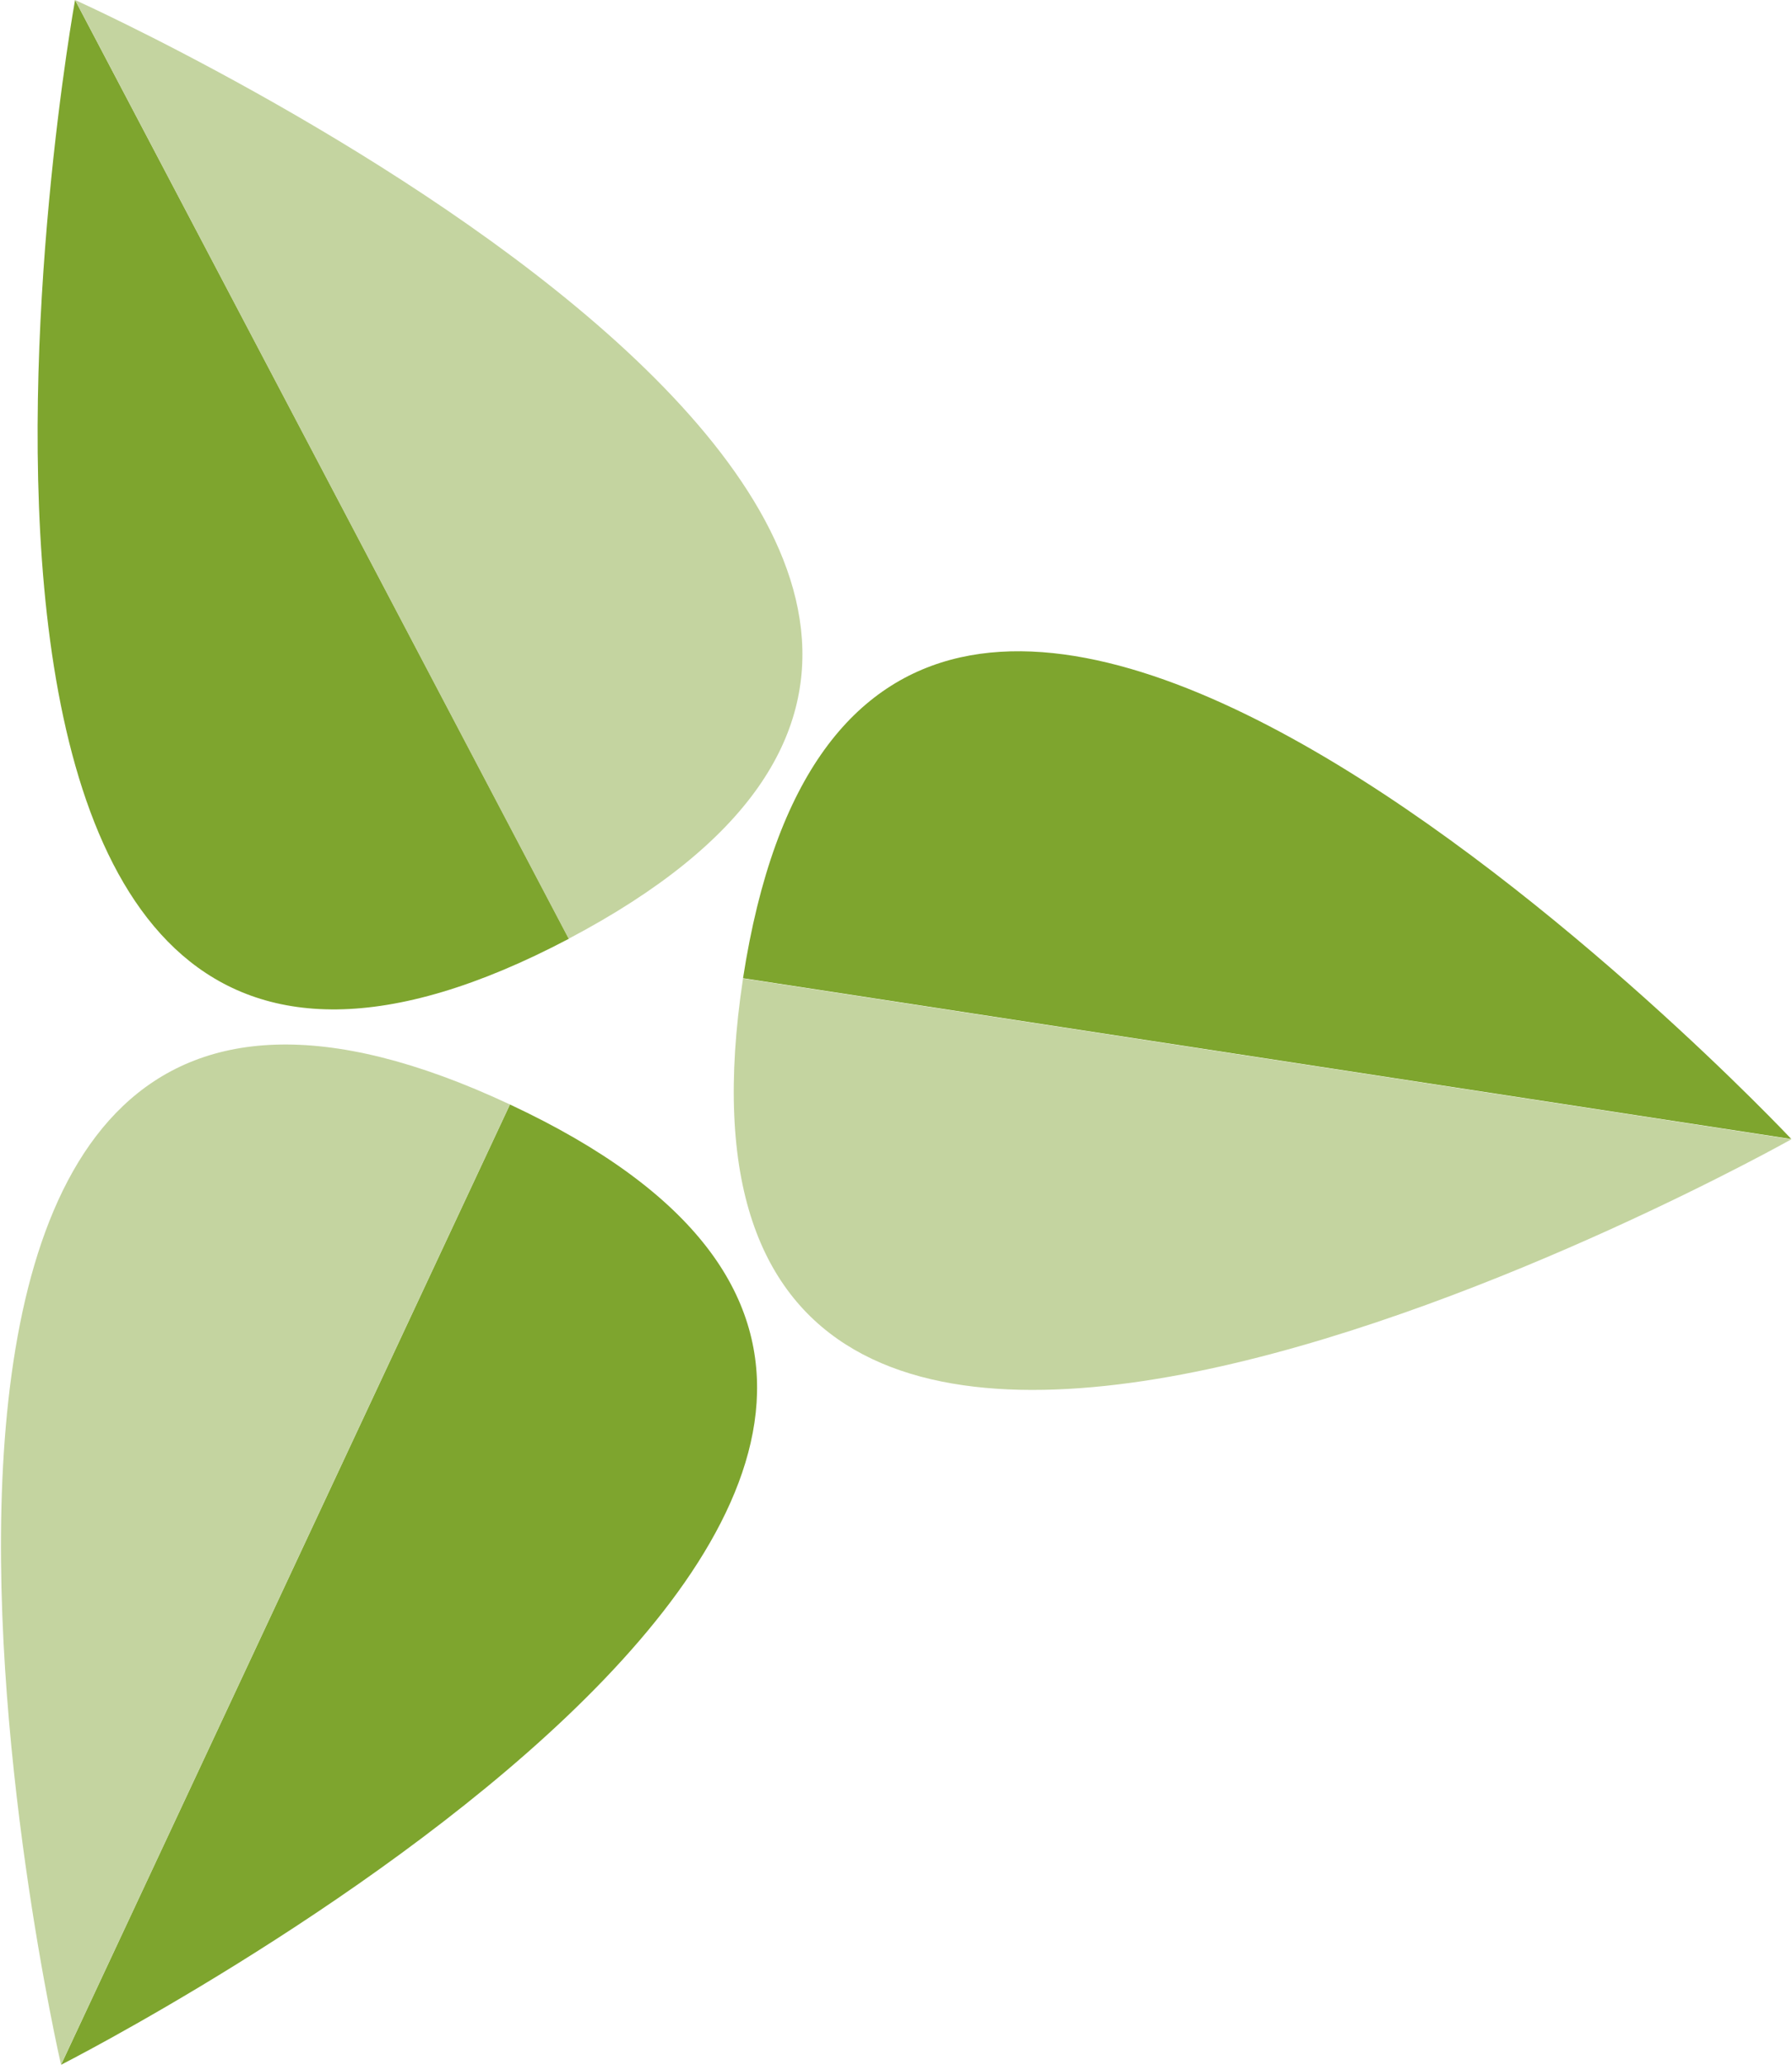
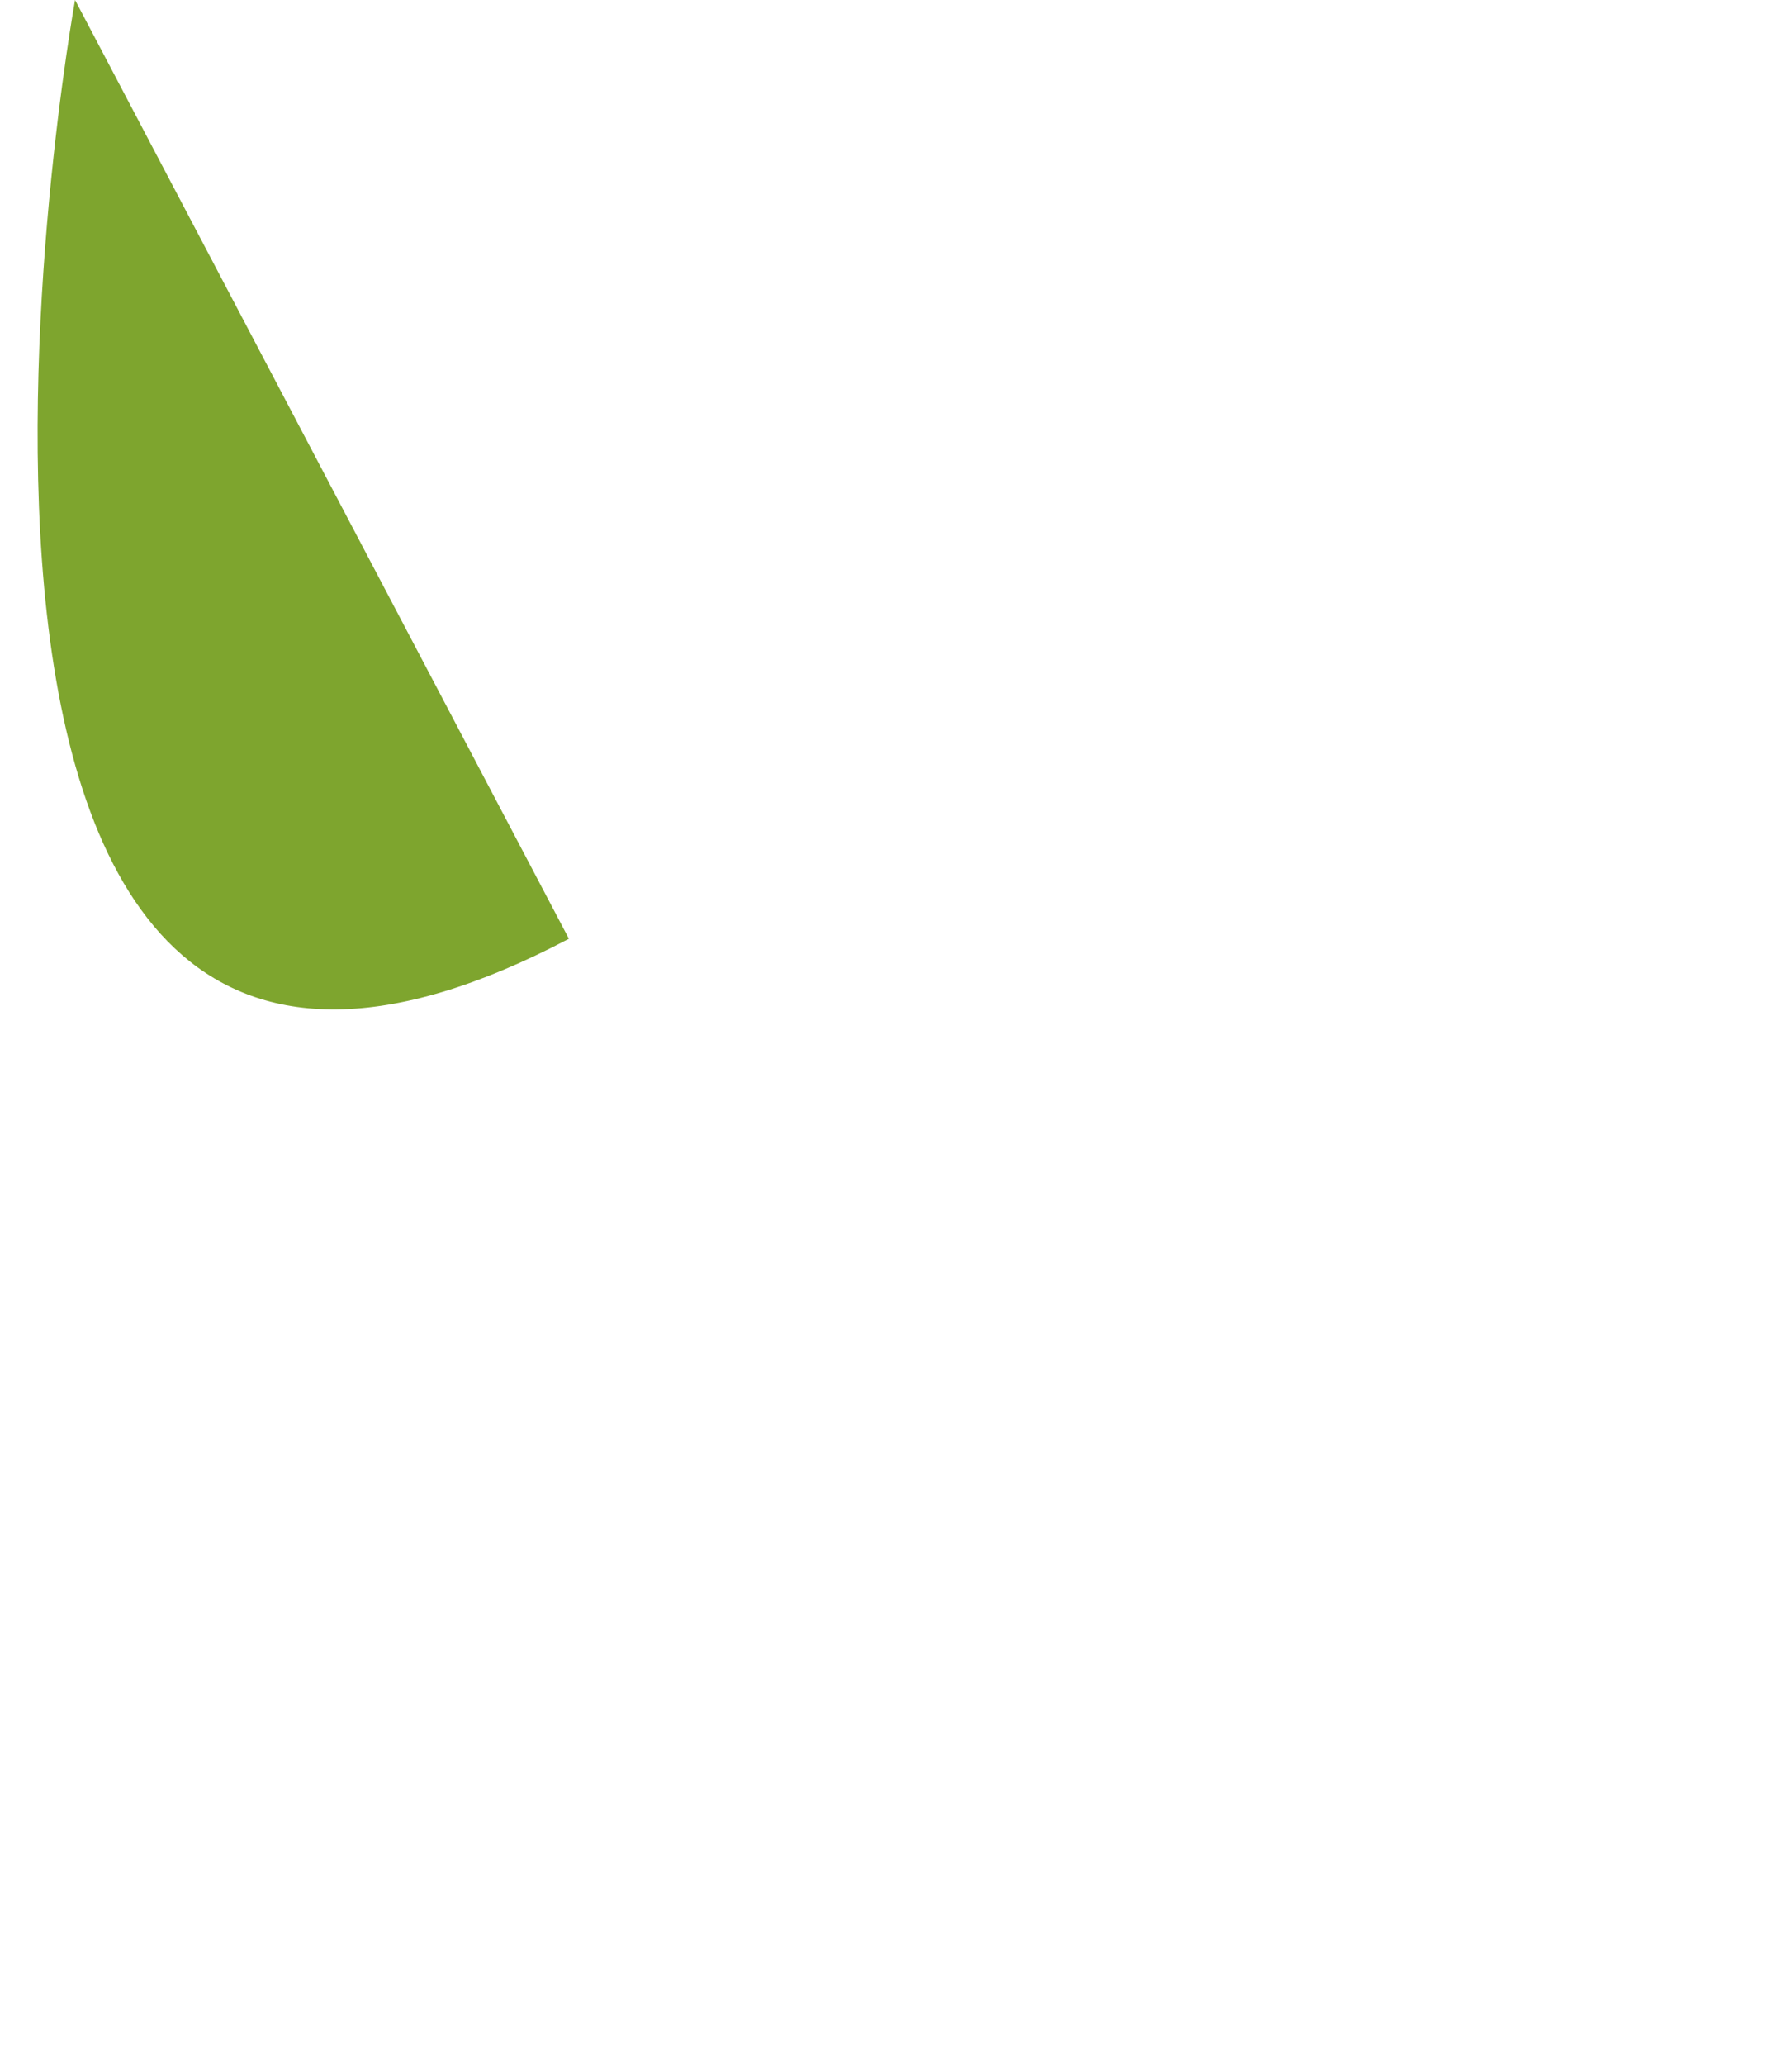
<svg xmlns="http://www.w3.org/2000/svg" version="1.2" viewBox="0 0 1380 1590">
  <path fill="#7ea52e" d="M57.8 0s-184.6 1020.3 380.3 722.7" />
-   <path fill="#c4d4a0" d="M57.8 0s945 425.1 380.1 722.7" />
-   <path fill="#7ea52e" d="M1379.5 876.9S669.7 121.8 572.2 753.1" />
-   <path fill="#c4d4a0" d="M1379.5 877.1s-903.3 507.6-807.3-123.8" />
-   <path fill="#7ea52e" d="M47 1589.6s924-469.1 345.7-739.3" />
-   <path fill="#c4d4a0" d="M47 1589.6S-185.7 579.3 392.7 850.3" />
</svg>